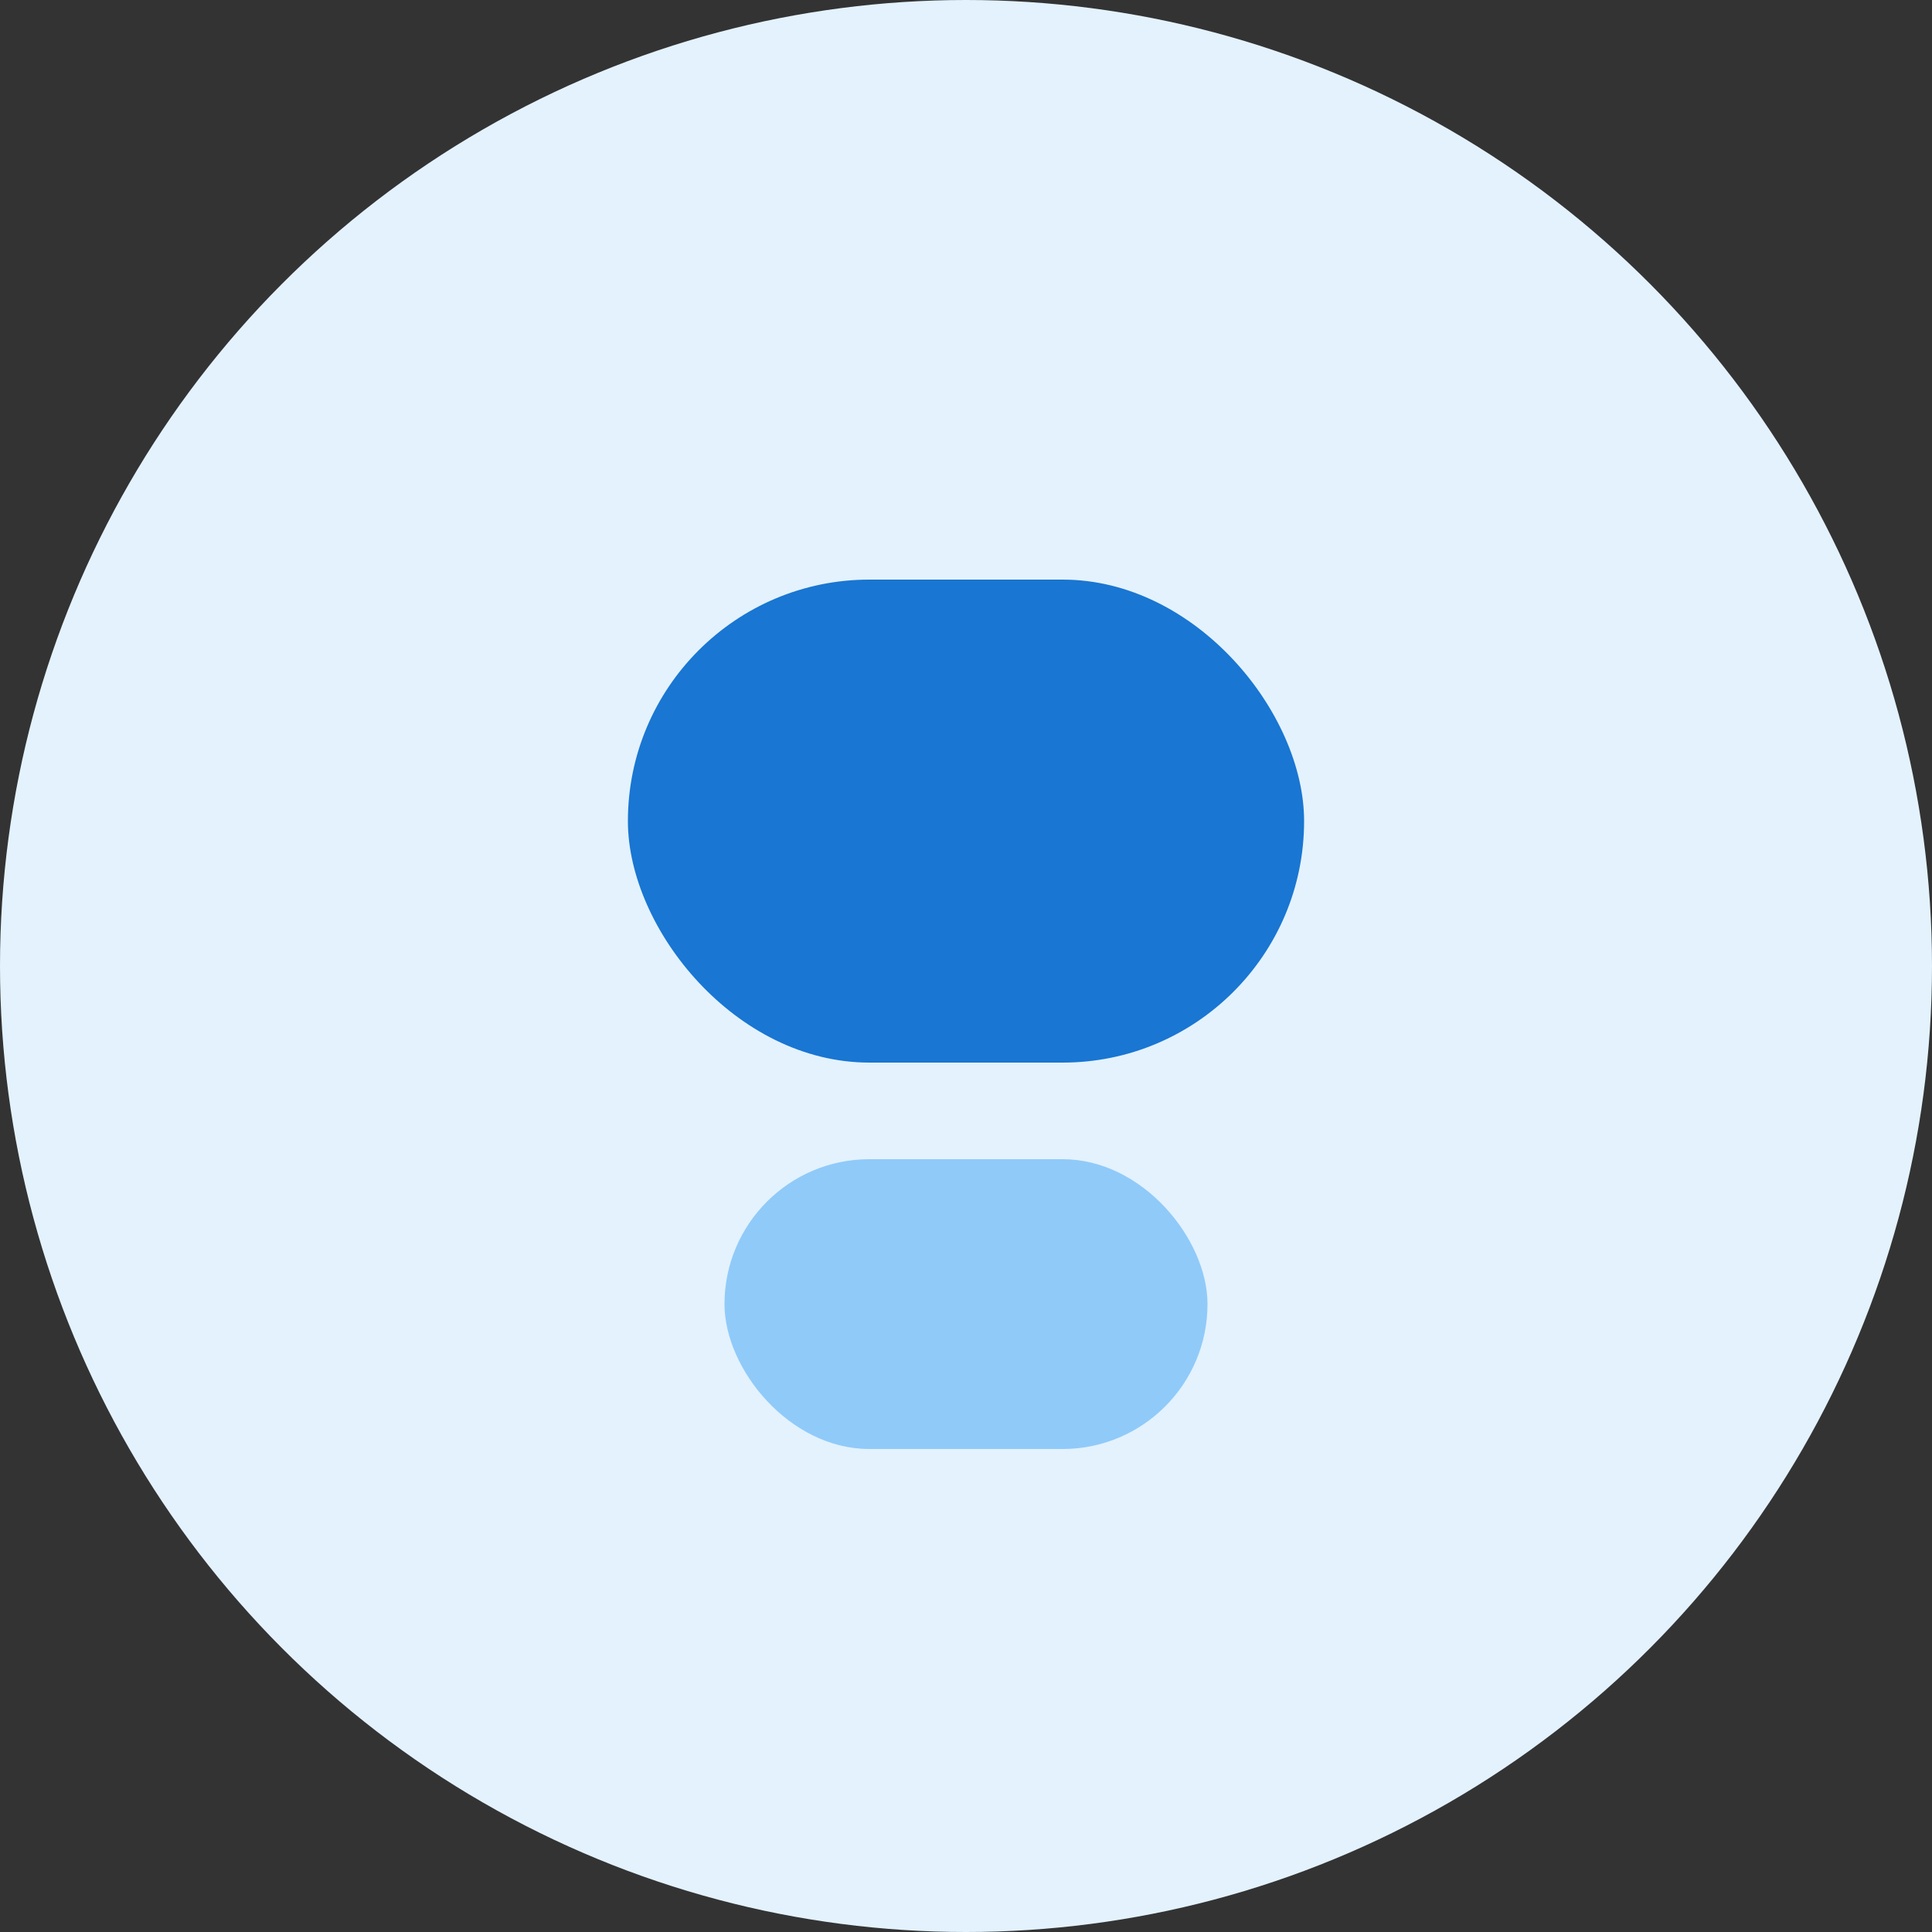
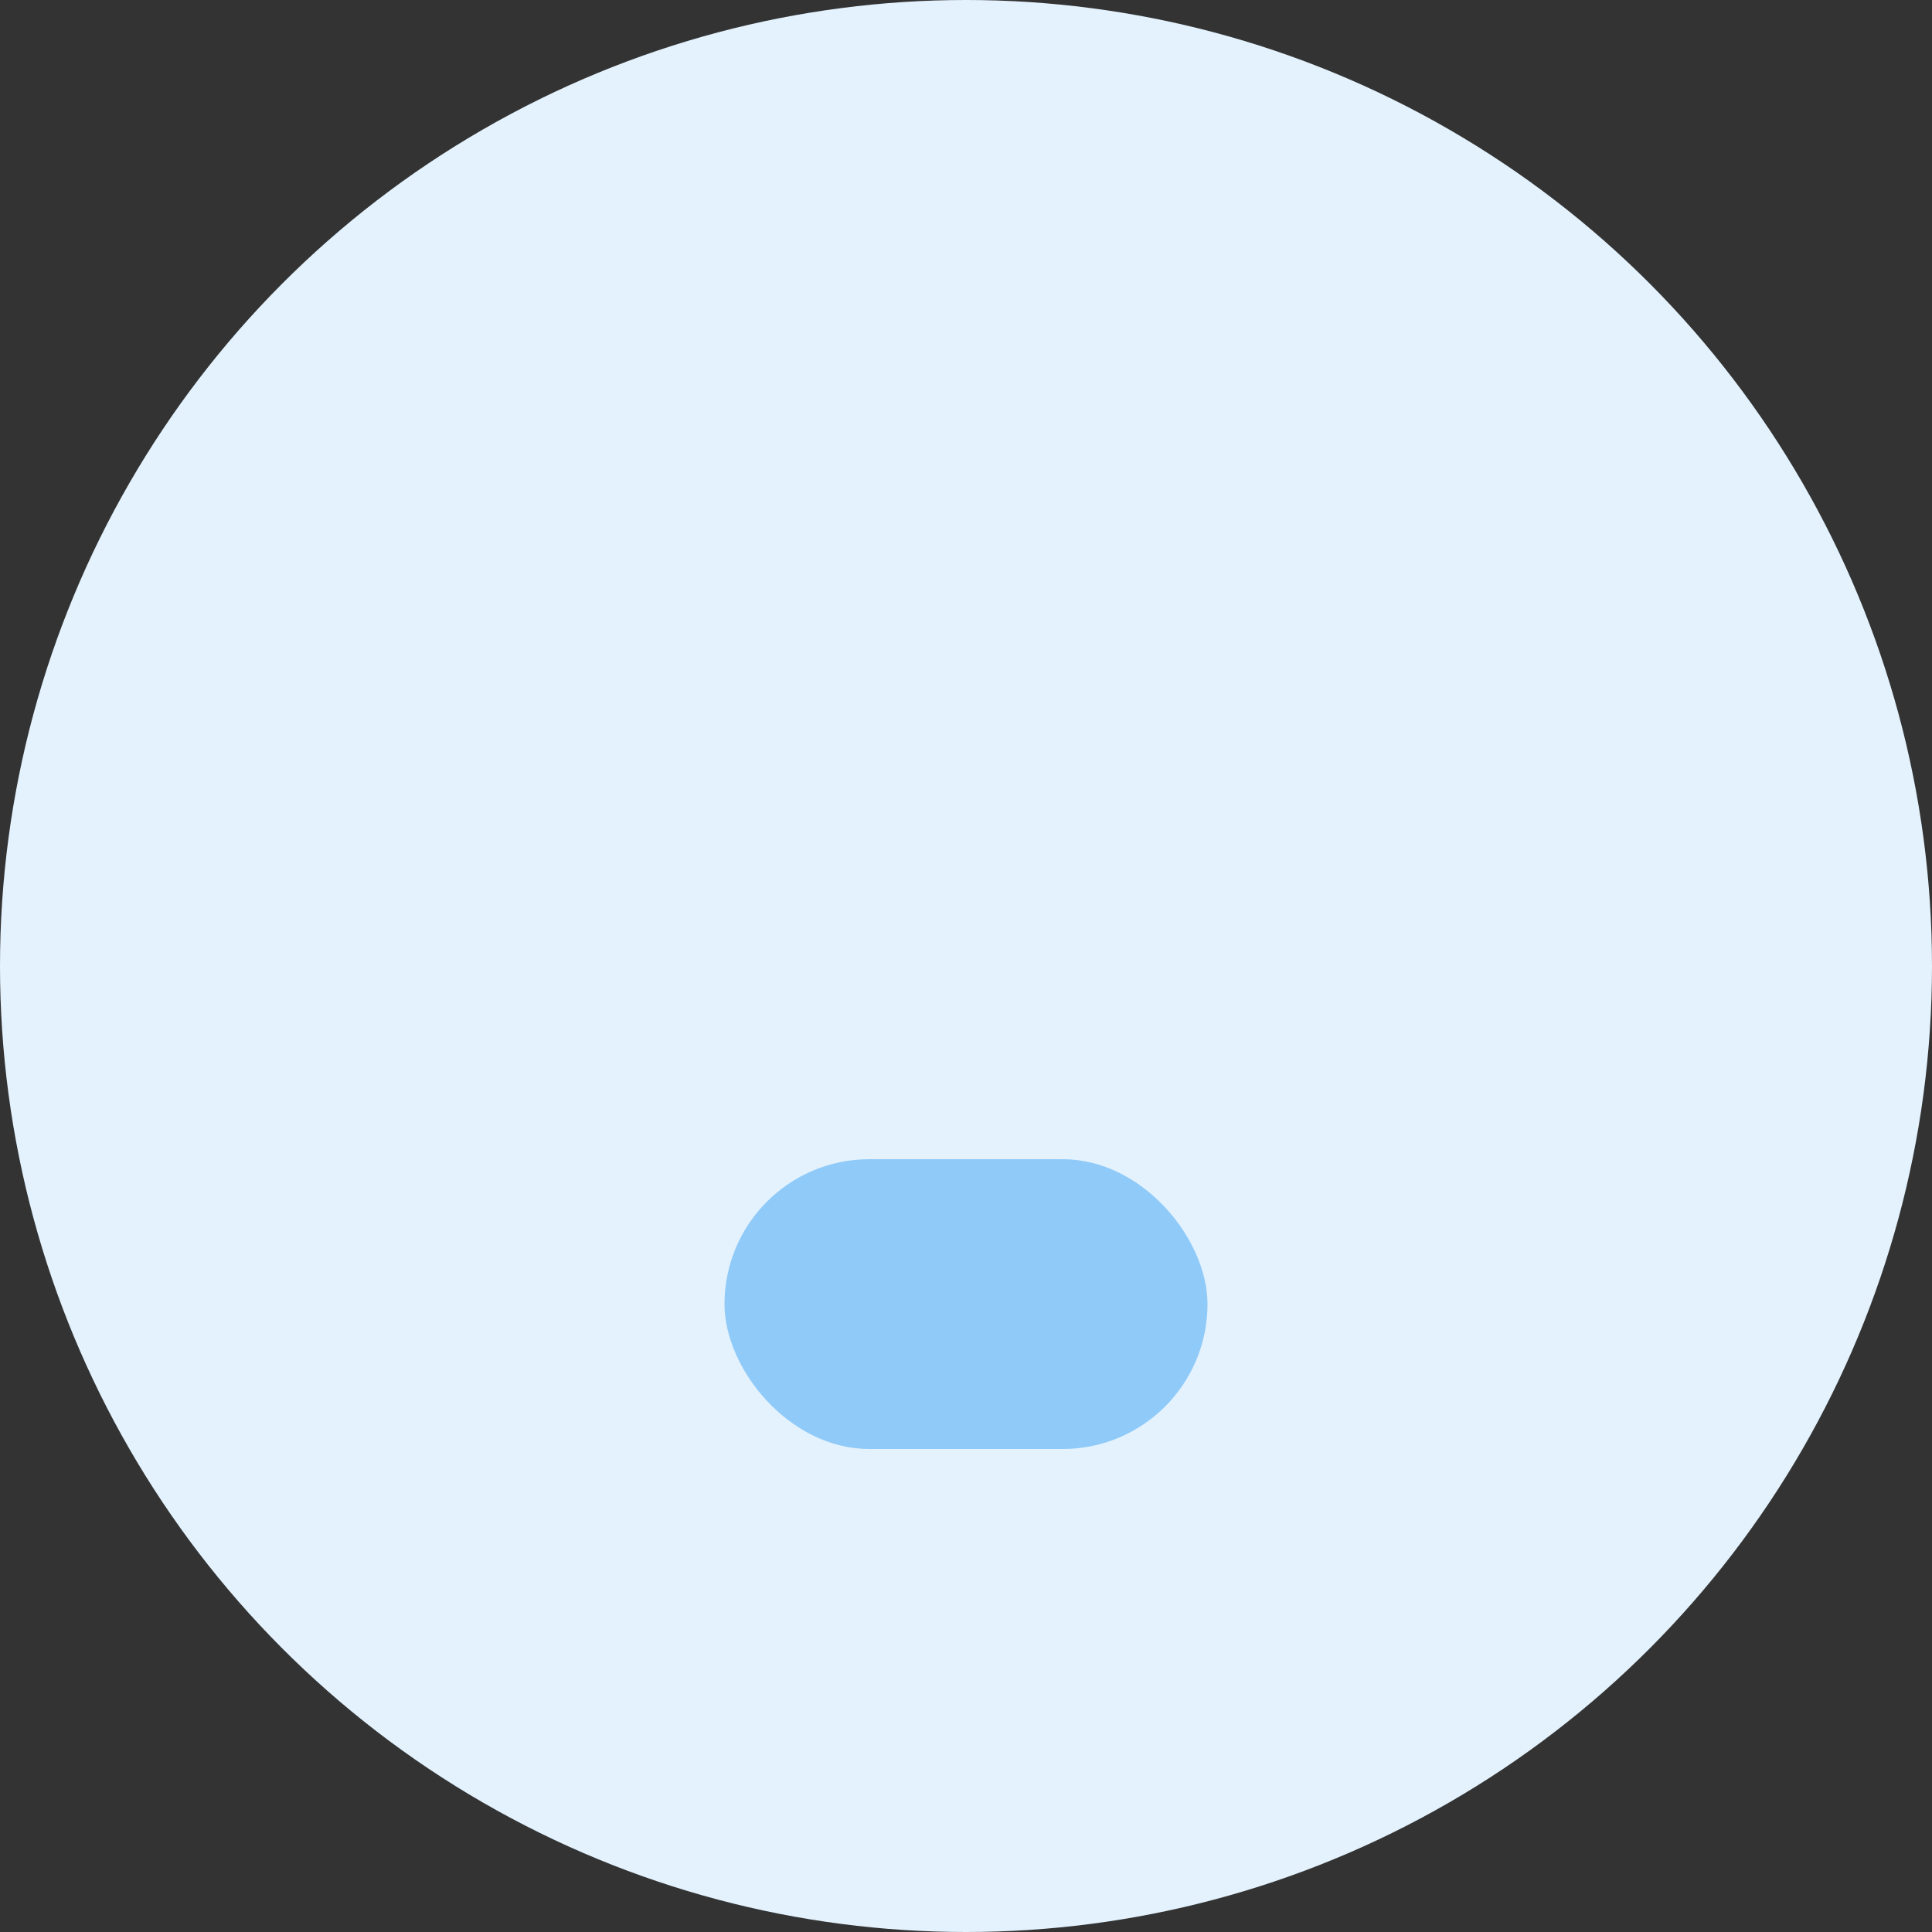
<svg xmlns="http://www.w3.org/2000/svg" width="40" height="40" viewBox="0 0 40 40" fill="none">
  <rect x="0" y="0" width="40" height="40" fill="#333333" stroke="none" />
  <circle cx="20" cy="20" r="20" fill="#E3F2FD" />
-   <rect x="13" y="12" width="14" height="10" rx="5" fill="#1976D2" />
  <rect x="15" y="24" width="10" height="6" rx="3" fill="#90CAF9" />
</svg>